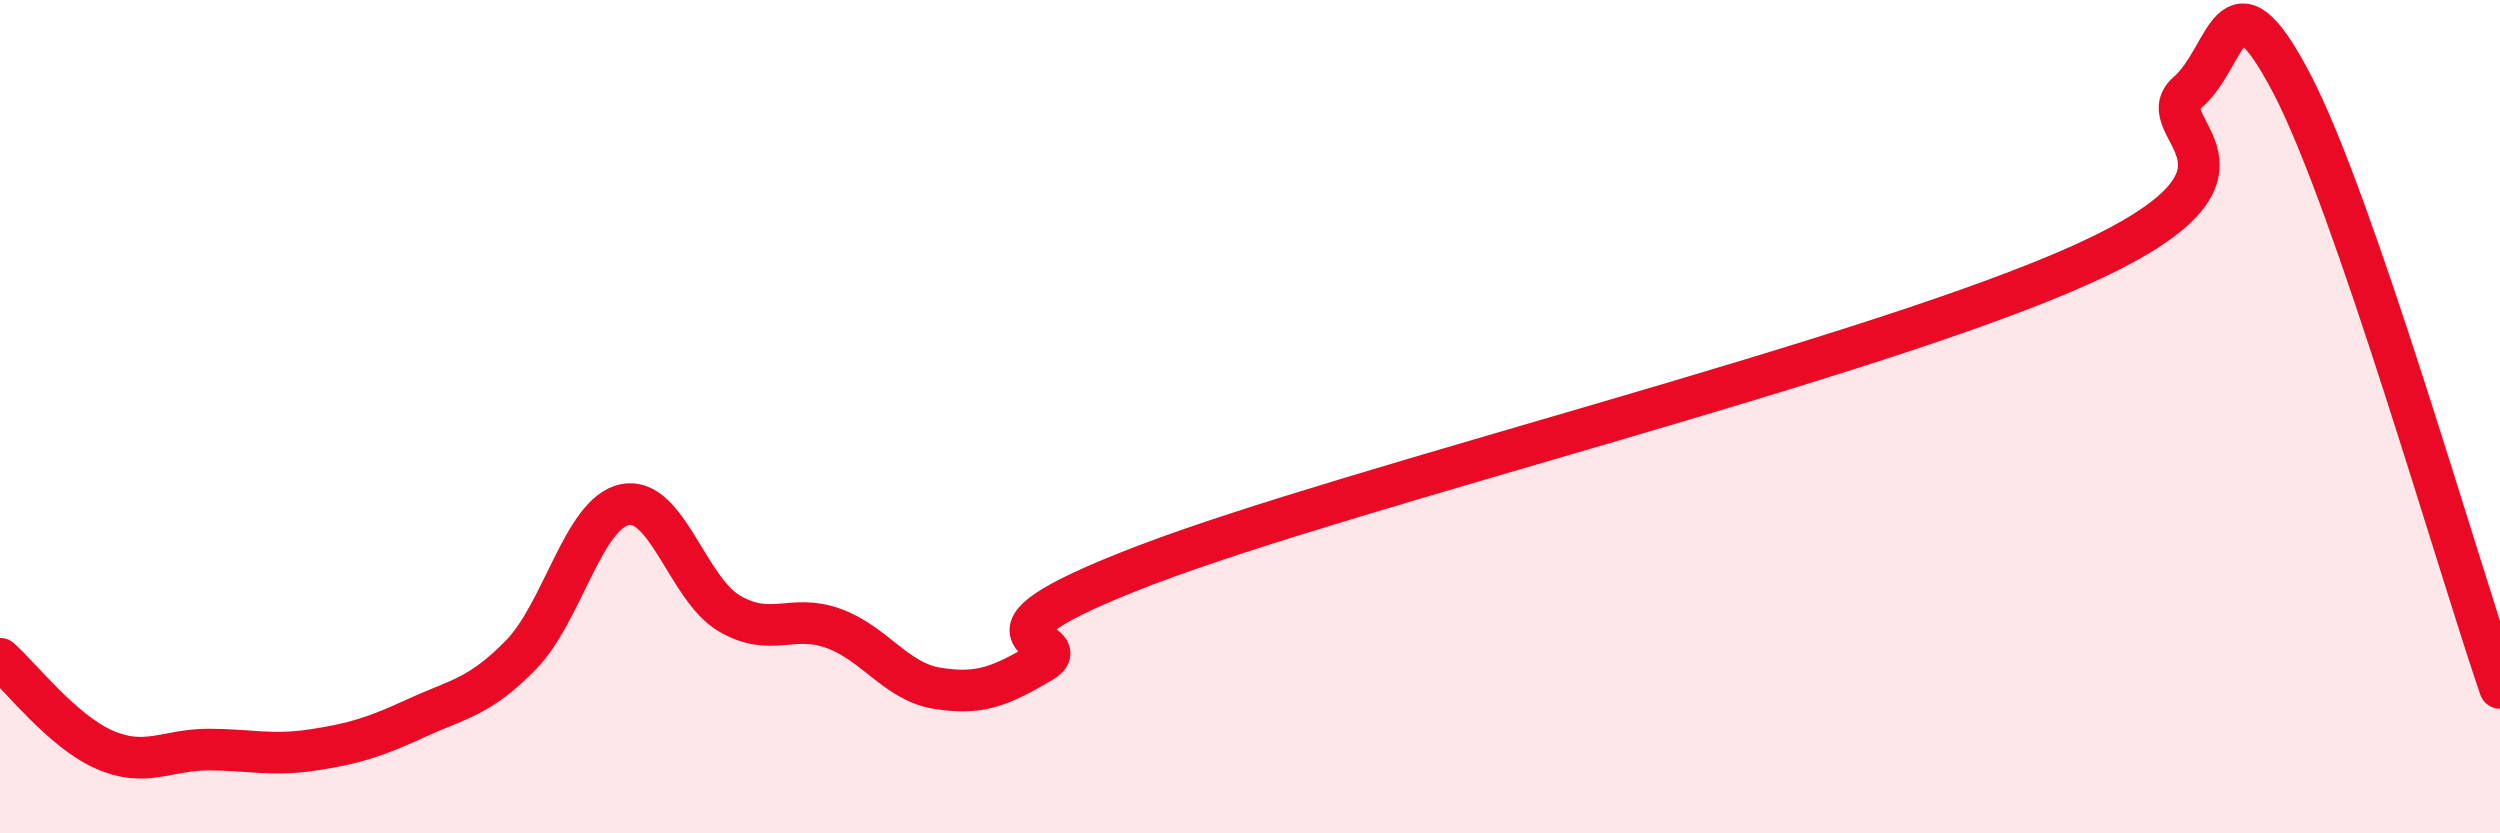
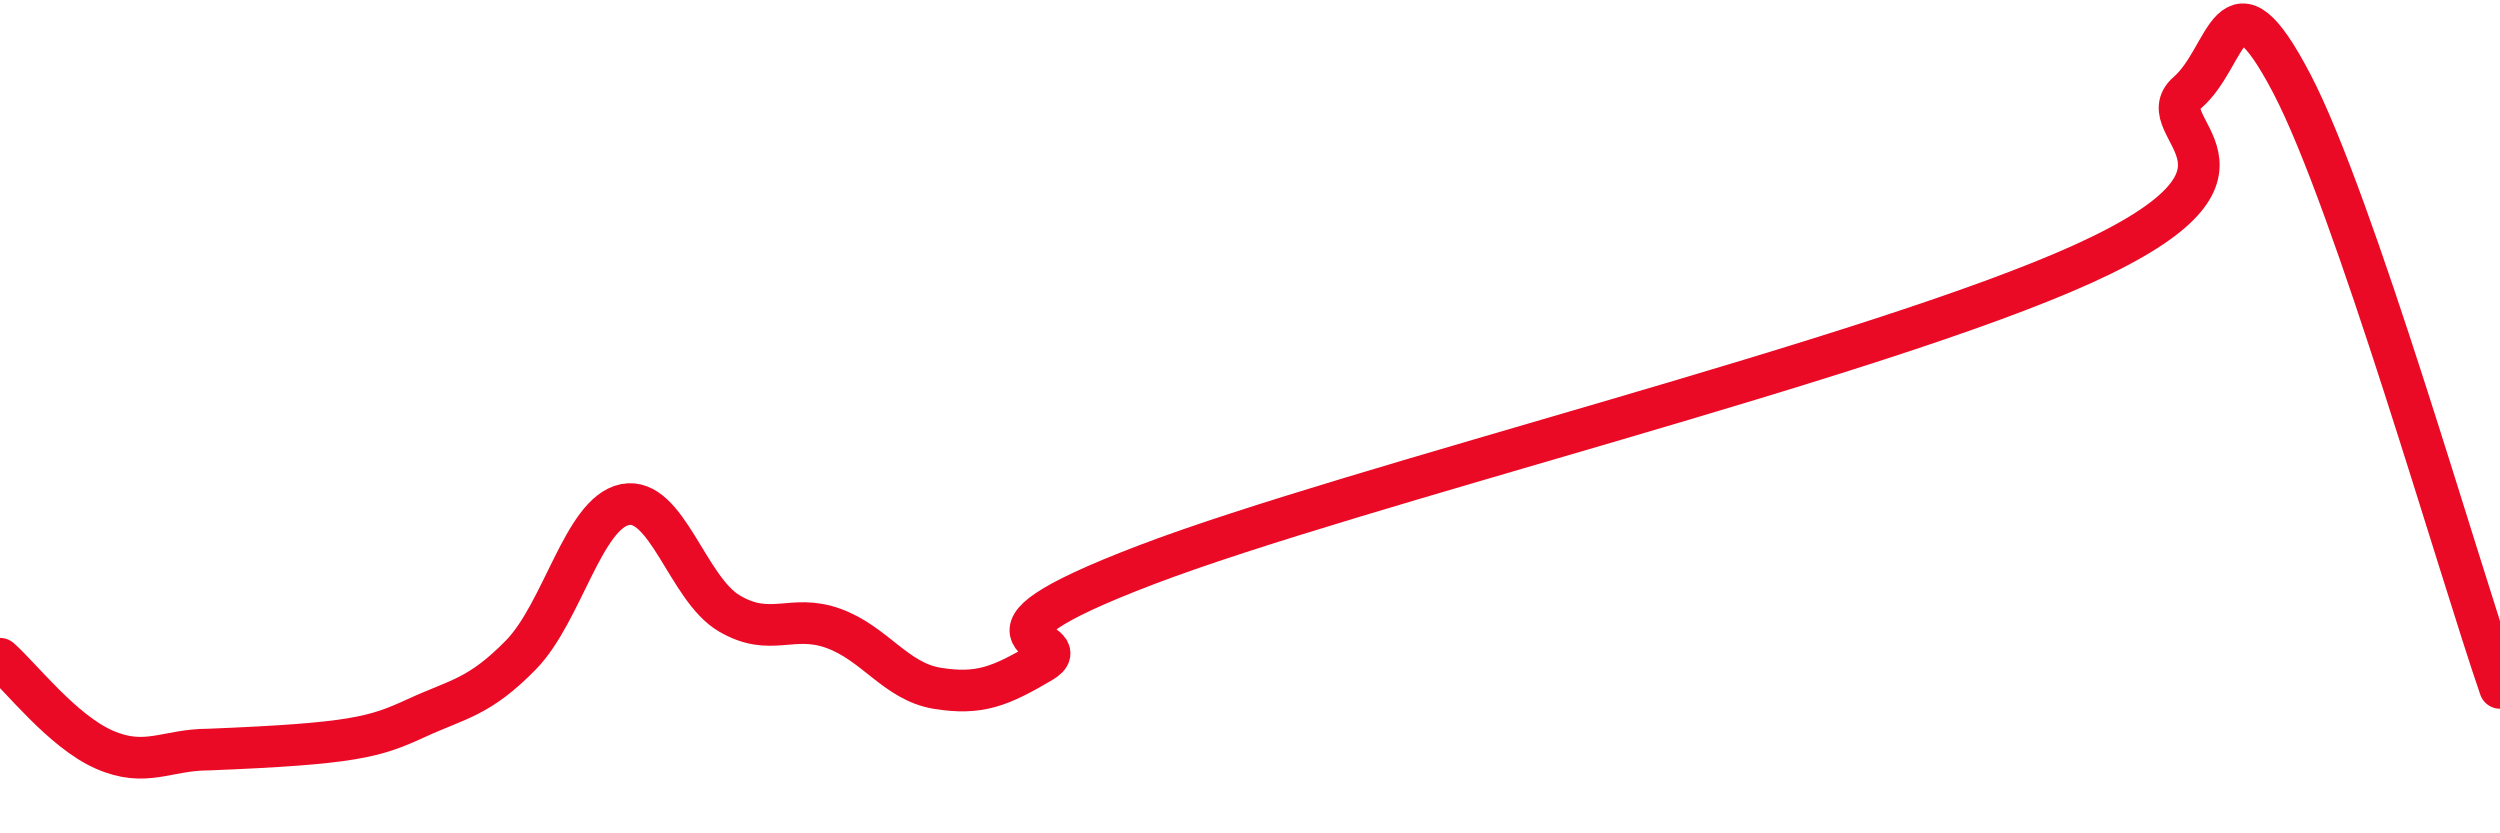
<svg xmlns="http://www.w3.org/2000/svg" width="60" height="20" viewBox="0 0 60 20">
-   <path d="M 0,15.81 C 0.5,16.25 1.5,17.55 2.5,17.99 C 3.5,18.43 4,17.99 5,17.99 C 6,17.99 6.5,18.15 7.5,18 C 8.5,17.85 9,17.69 10,17.23 C 11,16.77 11.5,16.74 12.5,15.72 C 13.5,14.7 14,12.31 15,12.11 C 16,11.91 16.5,14.13 17.5,14.72 C 18.5,15.31 19,14.72 20,15.08 C 21,15.44 21.5,16.36 22.5,16.52 C 23.5,16.68 24,16.48 25,15.89 C 26,15.3 22.5,15.47 27.5,13.56 C 32.5,11.65 45,8.6 50,6.33 C 55,4.06 51.5,3.09 52.5,2.22 C 53.5,1.35 53.5,-0.86 55,2 C 56.5,4.86 59,13.61 60,16.51L60 20L0 20Z" fill="#EB0A25" opacity="0.1" stroke-linecap="round" stroke-linejoin="round" />
-   <path d="M 0,15.81 C 0.5,16.25 1.5,17.55 2.5,17.99 C 3.5,18.43 4,17.99 5,17.99 C 6,17.99 6.5,18.15 7.5,18 C 8.5,17.85 9,17.69 10,17.23 C 11,16.77 11.5,16.74 12.5,15.72 C 13.5,14.7 14,12.31 15,12.11 C 16,11.91 16.5,14.13 17.5,14.72 C 18.5,15.31 19,14.72 20,15.08 C 21,15.44 21.5,16.36 22.5,16.52 C 23.5,16.68 24,16.48 25,15.89 C 26,15.3 22.5,15.47 27.5,13.56 C 32.5,11.65 45,8.6 50,6.33 C 55,4.06 51.5,3.09 52.5,2.22 C 53.5,1.35 53.5,-0.86 55,2 C 56.5,4.86 59,13.61 60,16.51" stroke="#EB0A25" stroke-width="1" fill="none" stroke-linecap="round" stroke-linejoin="round" />
+   <path d="M 0,15.81 C 0.5,16.25 1.5,17.55 2.5,17.99 C 3.5,18.43 4,17.99 5,17.99 C 8.5,17.85 9,17.69 10,17.23 C 11,16.77 11.5,16.74 12.5,15.72 C 13.5,14.7 14,12.31 15,12.11 C 16,11.91 16.5,14.13 17.5,14.72 C 18.5,15.31 19,14.72 20,15.08 C 21,15.44 21.5,16.36 22.5,16.52 C 23.5,16.68 24,16.48 25,15.89 C 26,15.3 22.5,15.47 27.5,13.56 C 32.5,11.65 45,8.6 50,6.33 C 55,4.06 51.5,3.09 52.5,2.22 C 53.5,1.35 53.5,-0.86 55,2 C 56.5,4.86 59,13.61 60,16.51" stroke="#EB0A25" stroke-width="1" fill="none" stroke-linecap="round" stroke-linejoin="round" />
</svg>